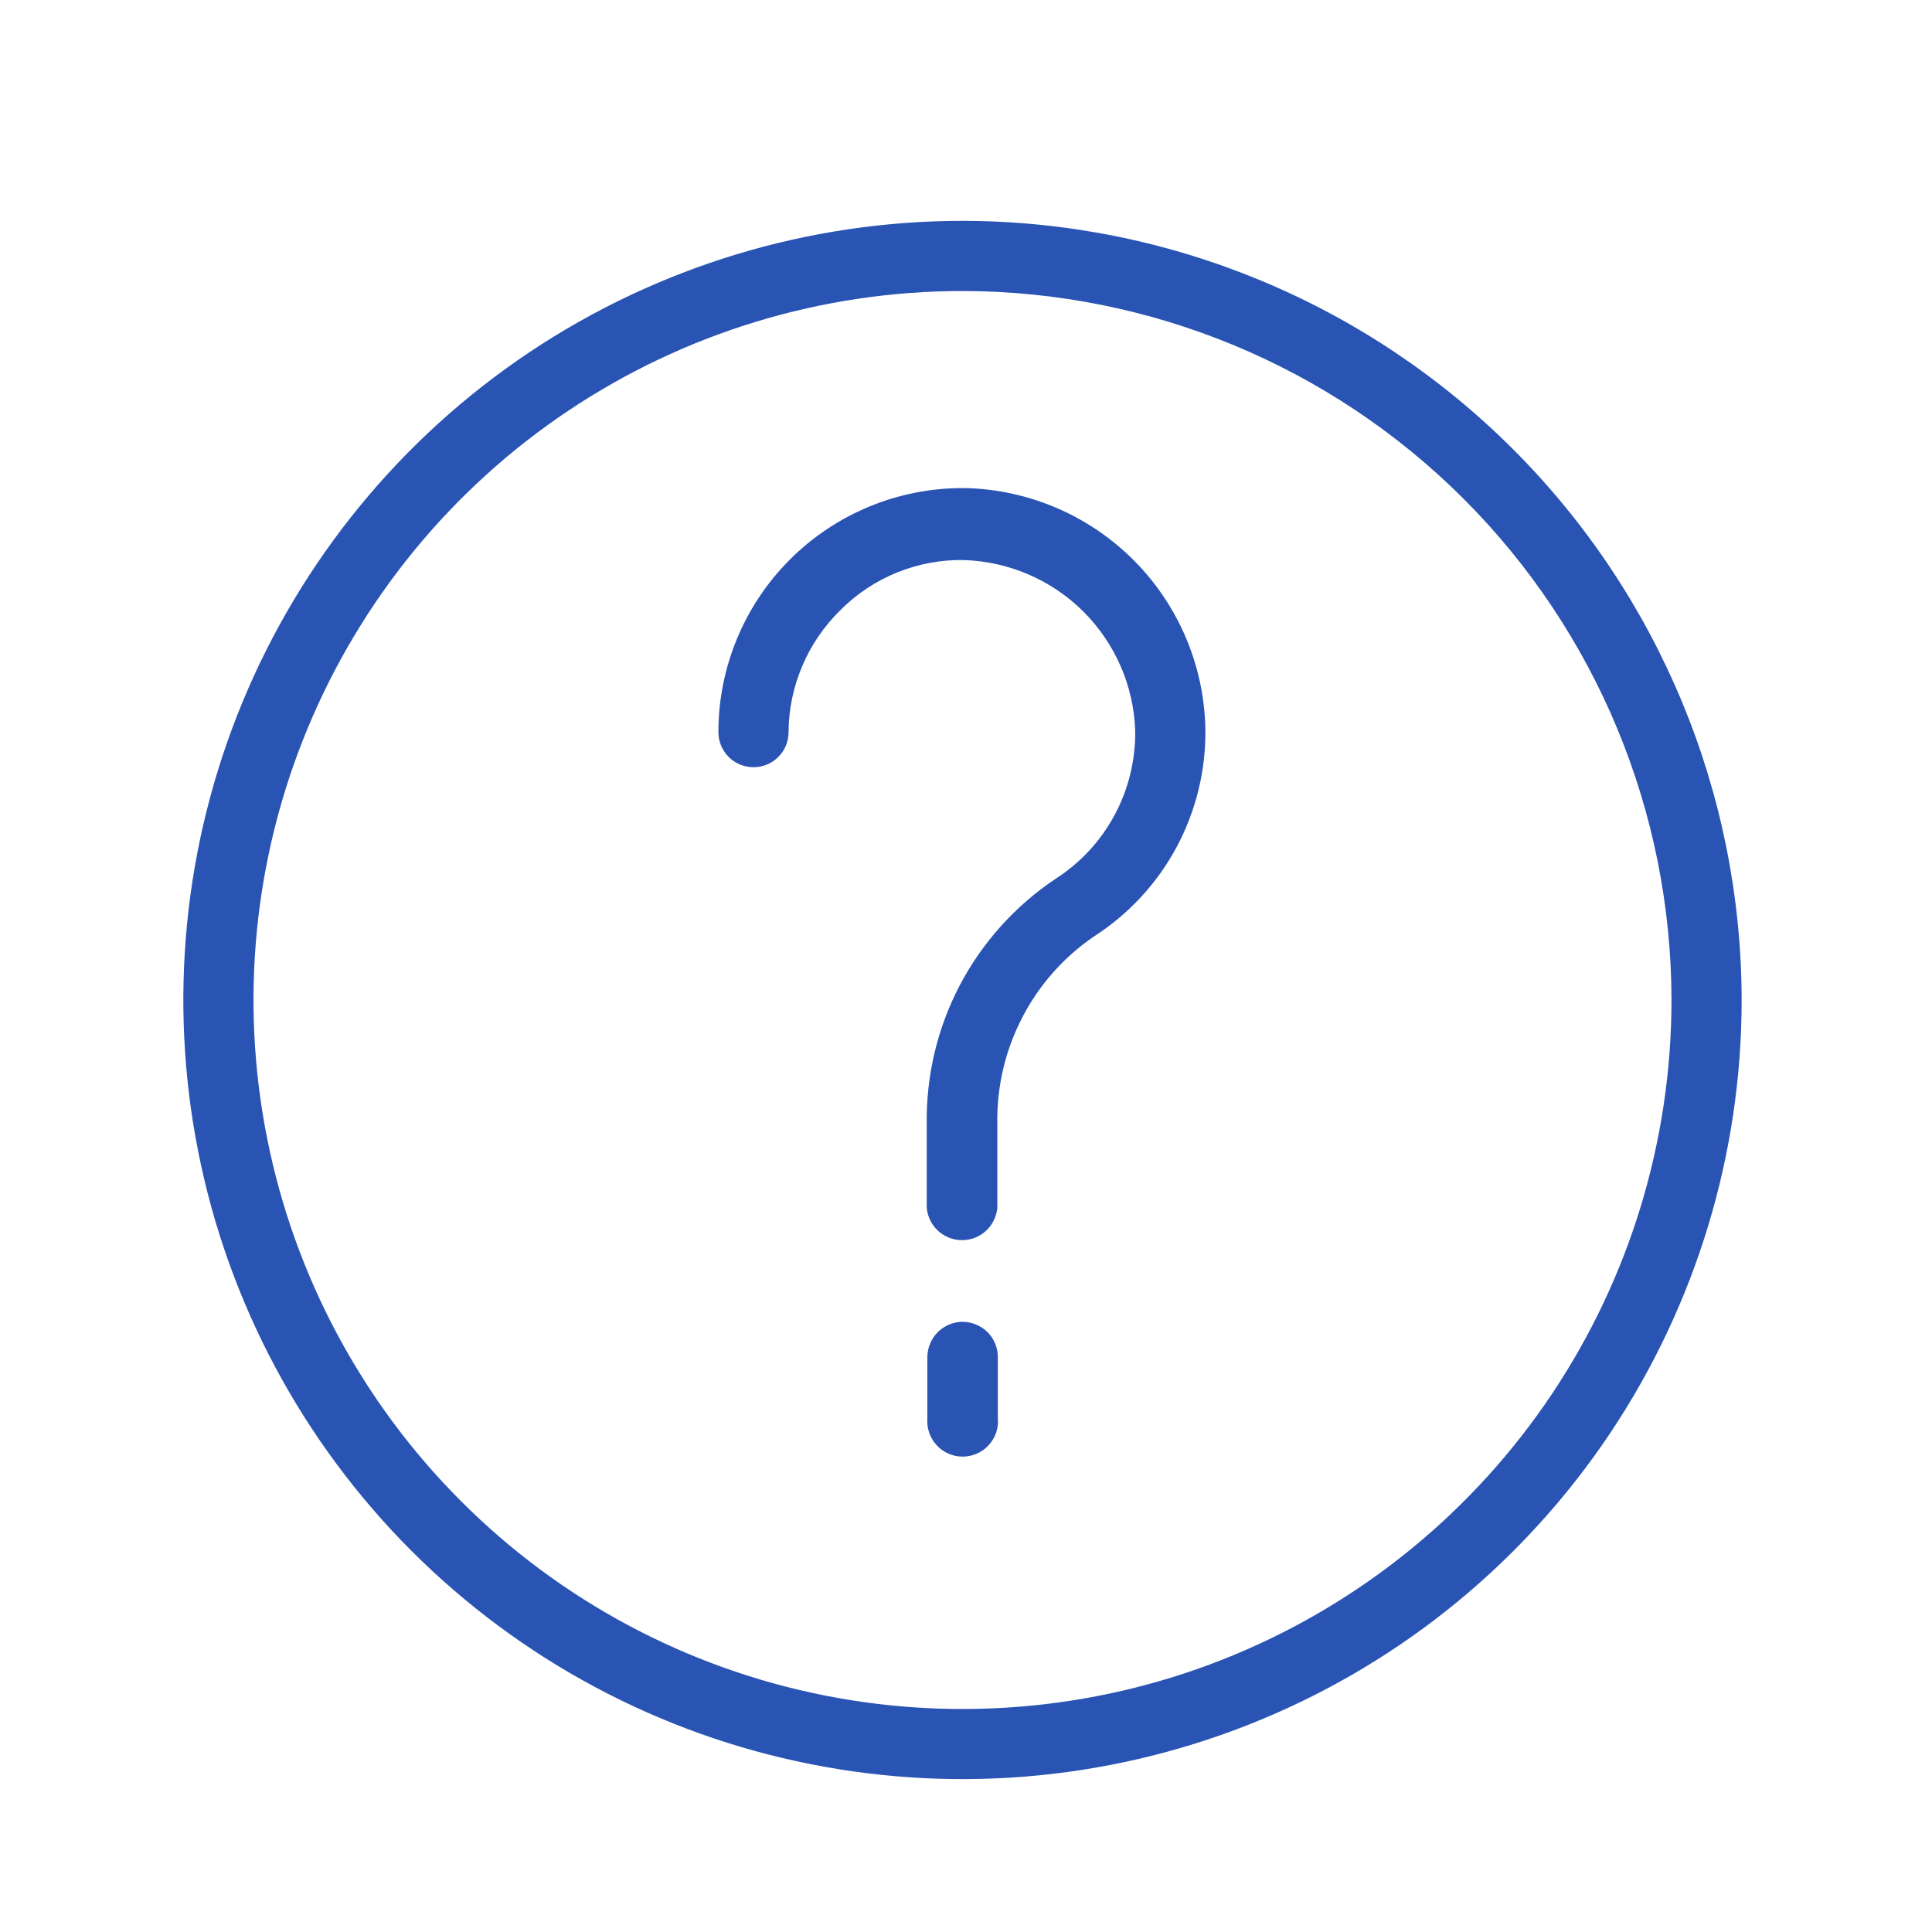
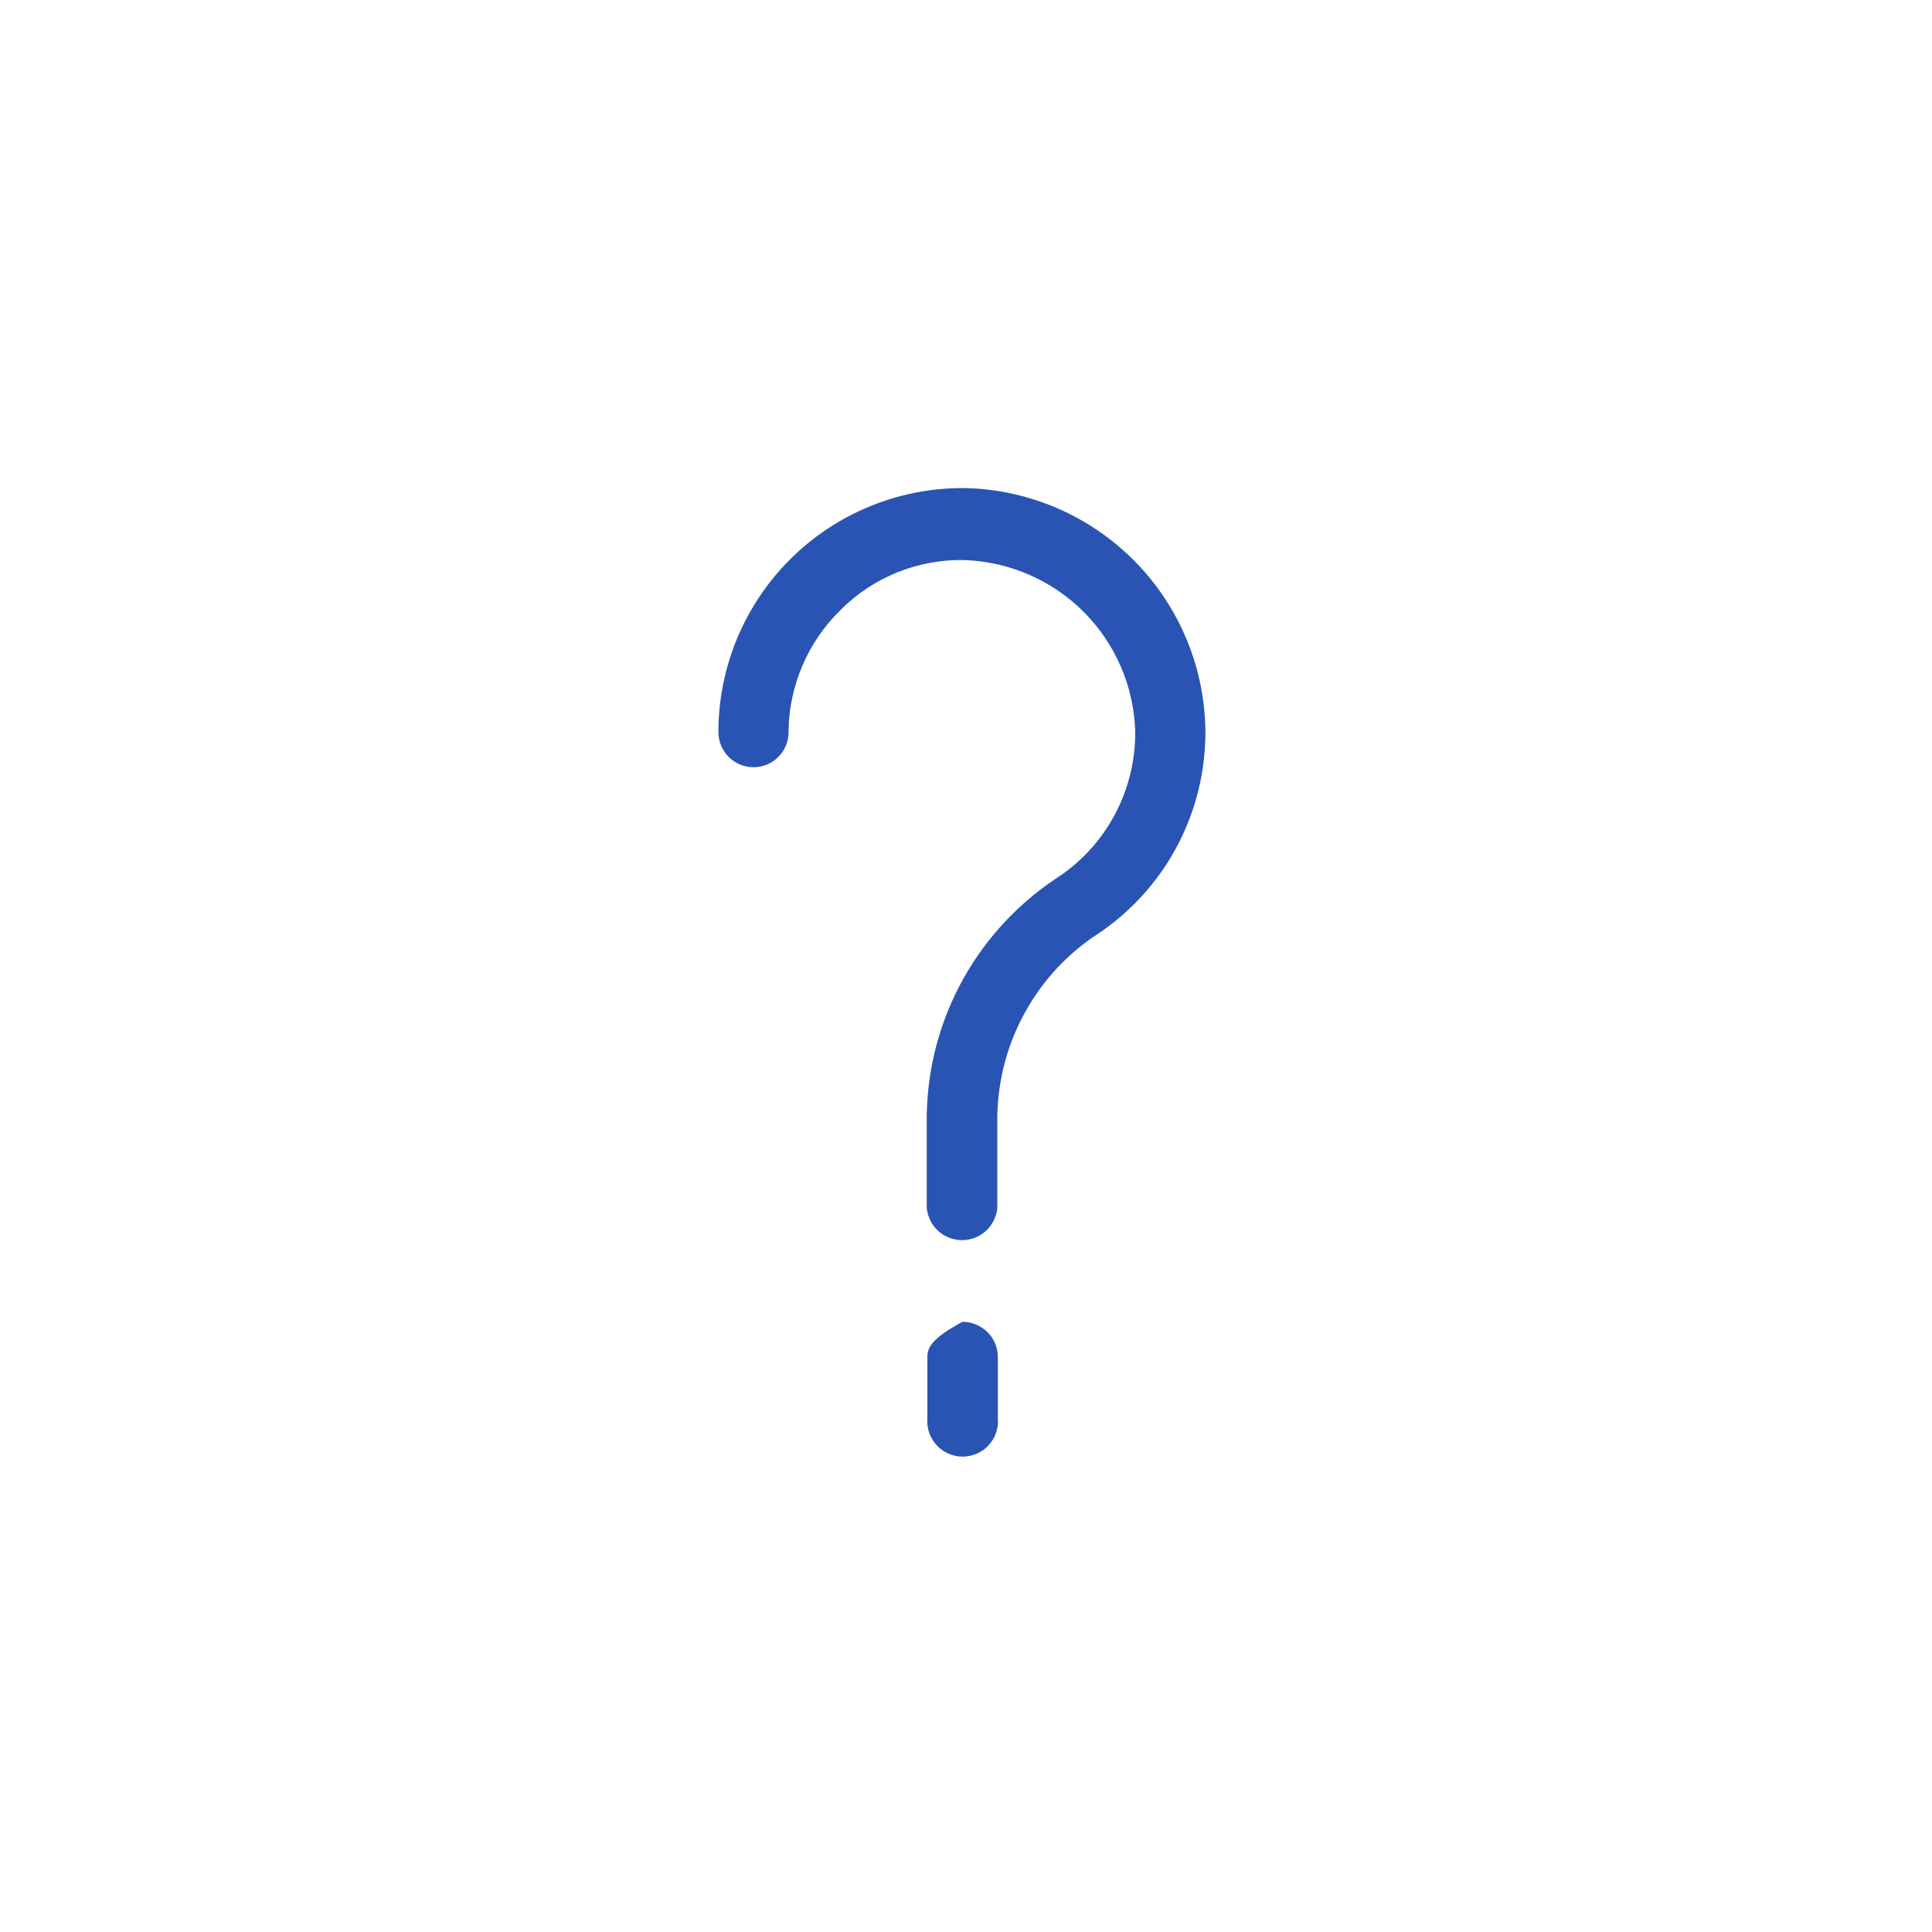
<svg xmlns="http://www.w3.org/2000/svg" width="19" height="19" viewBox="0 0 19 19" fill="none">
  <g clip-path="url(#clip0_180_2556)">
-     <path d="M9.466 2.172C7.95 2.172 6.469 2.621 5.208 3.463C3.948 4.305 2.966 5.502 2.386 6.902C1.806 8.302 1.655 9.843 1.95 11.329C2.246 12.816 2.976 14.181 4.047 15.252C5.119 16.324 6.484 17.054 7.971 17.349C9.457 17.645 10.998 17.493 12.398 16.913C13.798 16.334 14.995 15.351 15.837 14.091C16.678 12.831 17.128 11.35 17.128 9.834C17.125 7.803 16.317 5.855 14.881 4.419C13.444 2.982 11.497 2.174 9.466 2.172ZM16.438 9.834C16.438 11.213 16.029 12.561 15.263 13.708C14.497 14.854 13.408 15.748 12.134 16.276C10.86 16.804 9.458 16.942 8.105 16.673C6.753 16.404 5.51 15.74 4.535 14.764C3.56 13.789 2.896 12.547 2.627 11.194C2.358 9.842 2.496 8.44 3.024 7.166C3.552 5.892 4.445 4.803 5.592 4.037C6.738 3.271 8.086 2.862 9.466 2.862C11.314 2.864 13.087 3.599 14.394 4.906C15.701 6.213 16.436 7.986 16.438 9.834Z" fill="#2954B4" />
-     <path d="M9.465 12.999C9.374 13 9.287 13.037 9.222 13.101C9.158 13.166 9.121 13.253 9.12 13.345V13.945C9.116 13.993 9.122 14.041 9.137 14.087C9.152 14.133 9.177 14.175 9.21 14.211C9.242 14.247 9.282 14.276 9.326 14.295C9.371 14.315 9.419 14.325 9.467 14.325C9.515 14.325 9.563 14.315 9.608 14.295C9.652 14.276 9.692 14.247 9.724 14.211C9.757 14.175 9.782 14.133 9.797 14.087C9.812 14.041 9.818 13.993 9.813 13.945V13.345C9.813 13.253 9.776 13.165 9.711 13.1C9.645 13.036 9.557 12.999 9.465 12.999Z" fill="#2954B4" />
+     <path d="M9.465 12.999C9.158 13.166 9.121 13.253 9.12 13.345V13.945C9.116 13.993 9.122 14.041 9.137 14.087C9.152 14.133 9.177 14.175 9.21 14.211C9.242 14.247 9.282 14.276 9.326 14.295C9.371 14.315 9.419 14.325 9.467 14.325C9.515 14.325 9.563 14.315 9.608 14.295C9.652 14.276 9.692 14.247 9.724 14.211C9.757 14.175 9.782 14.133 9.797 14.087C9.812 14.041 9.818 13.993 9.813 13.945V13.345C9.813 13.253 9.776 13.165 9.711 13.1C9.645 13.036 9.557 12.999 9.465 12.999Z" fill="#2954B4" />
    <path d="M9.498 4.8H9.465C8.829 4.8 8.218 5.053 7.768 5.503C7.318 5.953 7.065 6.564 7.065 7.2C7.065 7.292 7.102 7.38 7.166 7.444C7.231 7.509 7.319 7.545 7.41 7.545C7.502 7.545 7.59 7.509 7.654 7.444C7.719 7.38 7.755 7.292 7.755 7.2C7.756 6.977 7.802 6.755 7.89 6.549C7.977 6.343 8.105 6.157 8.265 6C8.424 5.84 8.614 5.714 8.824 5.629C9.033 5.545 9.258 5.503 9.483 5.508C9.924 5.523 10.343 5.704 10.655 6.015C10.967 6.327 11.149 6.745 11.164 7.185C11.168 7.475 11.098 7.761 10.961 8.016C10.824 8.271 10.624 8.487 10.38 8.643C9.984 8.908 9.66 9.268 9.438 9.691C9.217 10.113 9.106 10.585 9.114 11.062V11.881C9.123 11.967 9.162 12.047 9.227 12.106C9.291 12.164 9.374 12.196 9.461 12.196C9.548 12.196 9.631 12.164 9.695 12.106C9.759 12.047 9.799 11.967 9.808 11.881V11.05C9.802 10.689 9.885 10.332 10.051 10.011C10.216 9.69 10.458 9.415 10.756 9.211C11.098 8.992 11.379 8.689 11.571 8.331C11.763 7.972 11.861 7.571 11.854 7.164C11.841 6.543 11.589 5.951 11.15 5.51C10.711 5.07 10.12 4.816 9.498 4.8Z" fill="#2954B4" />
  </g>
  <defs>
    <clipPath id="clip0_180_2556">
      <rect width="19" height="19" fill="white" />
    </clipPath>
  </defs>
</svg>